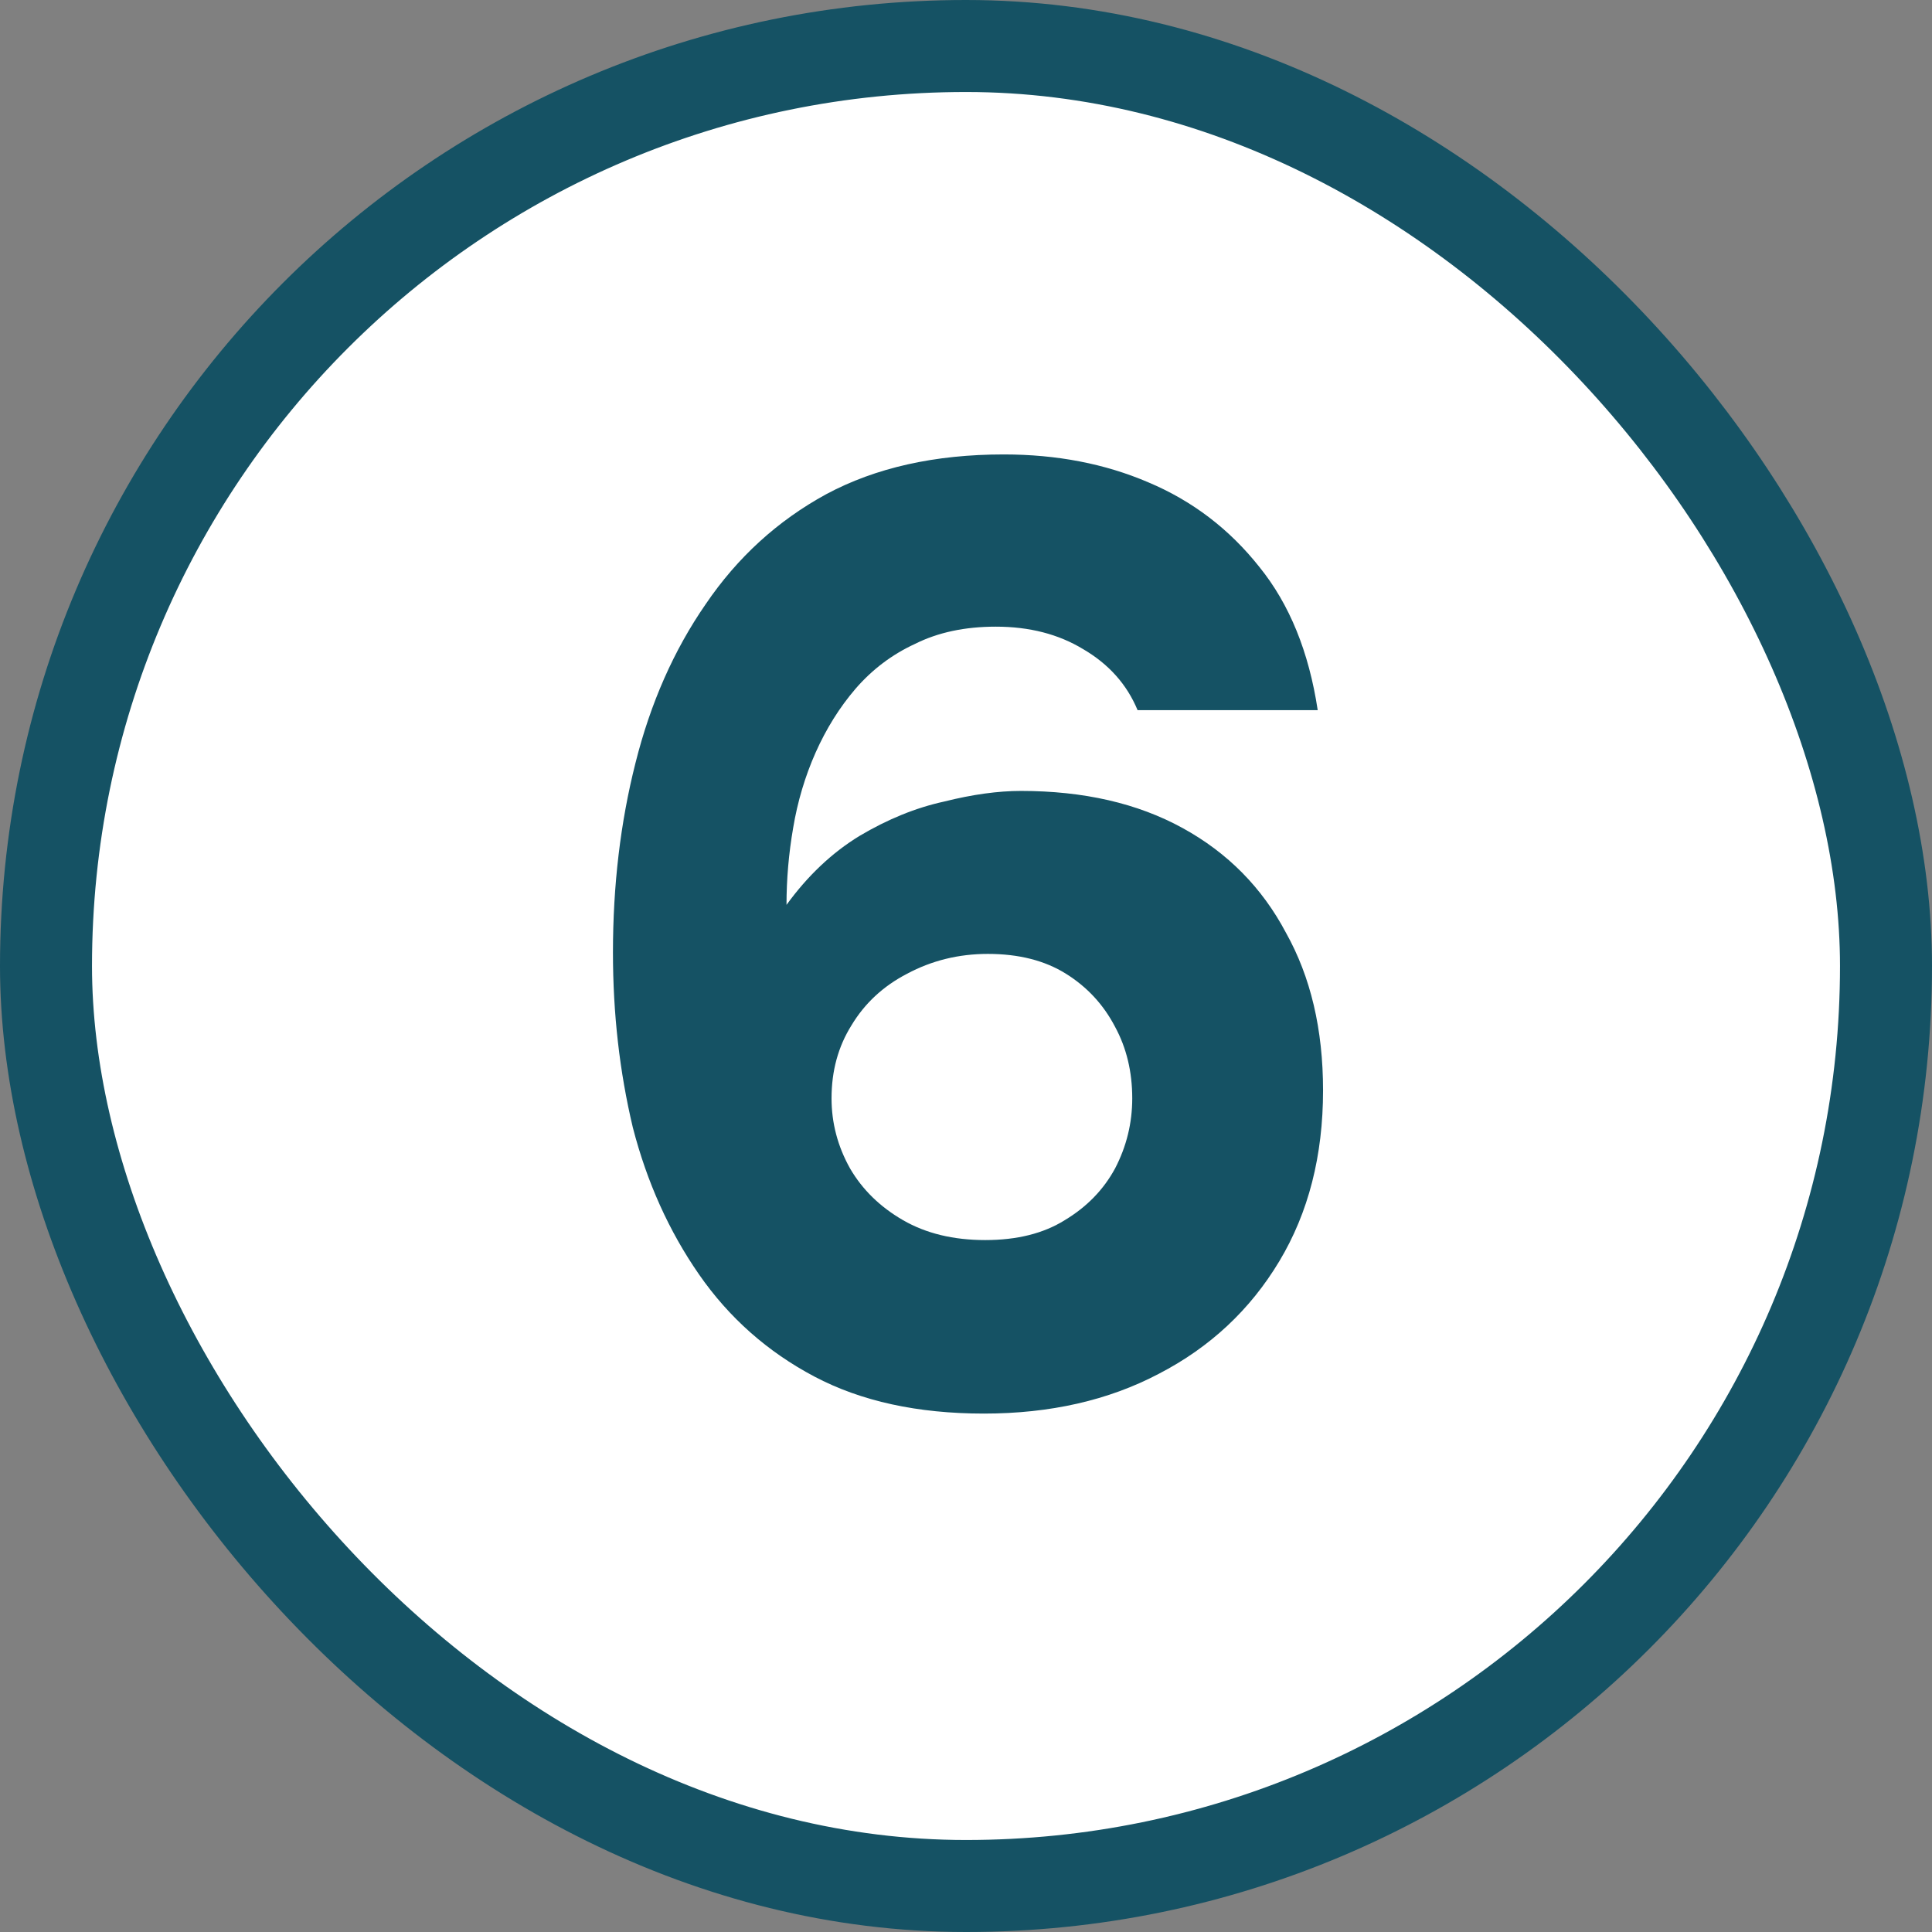
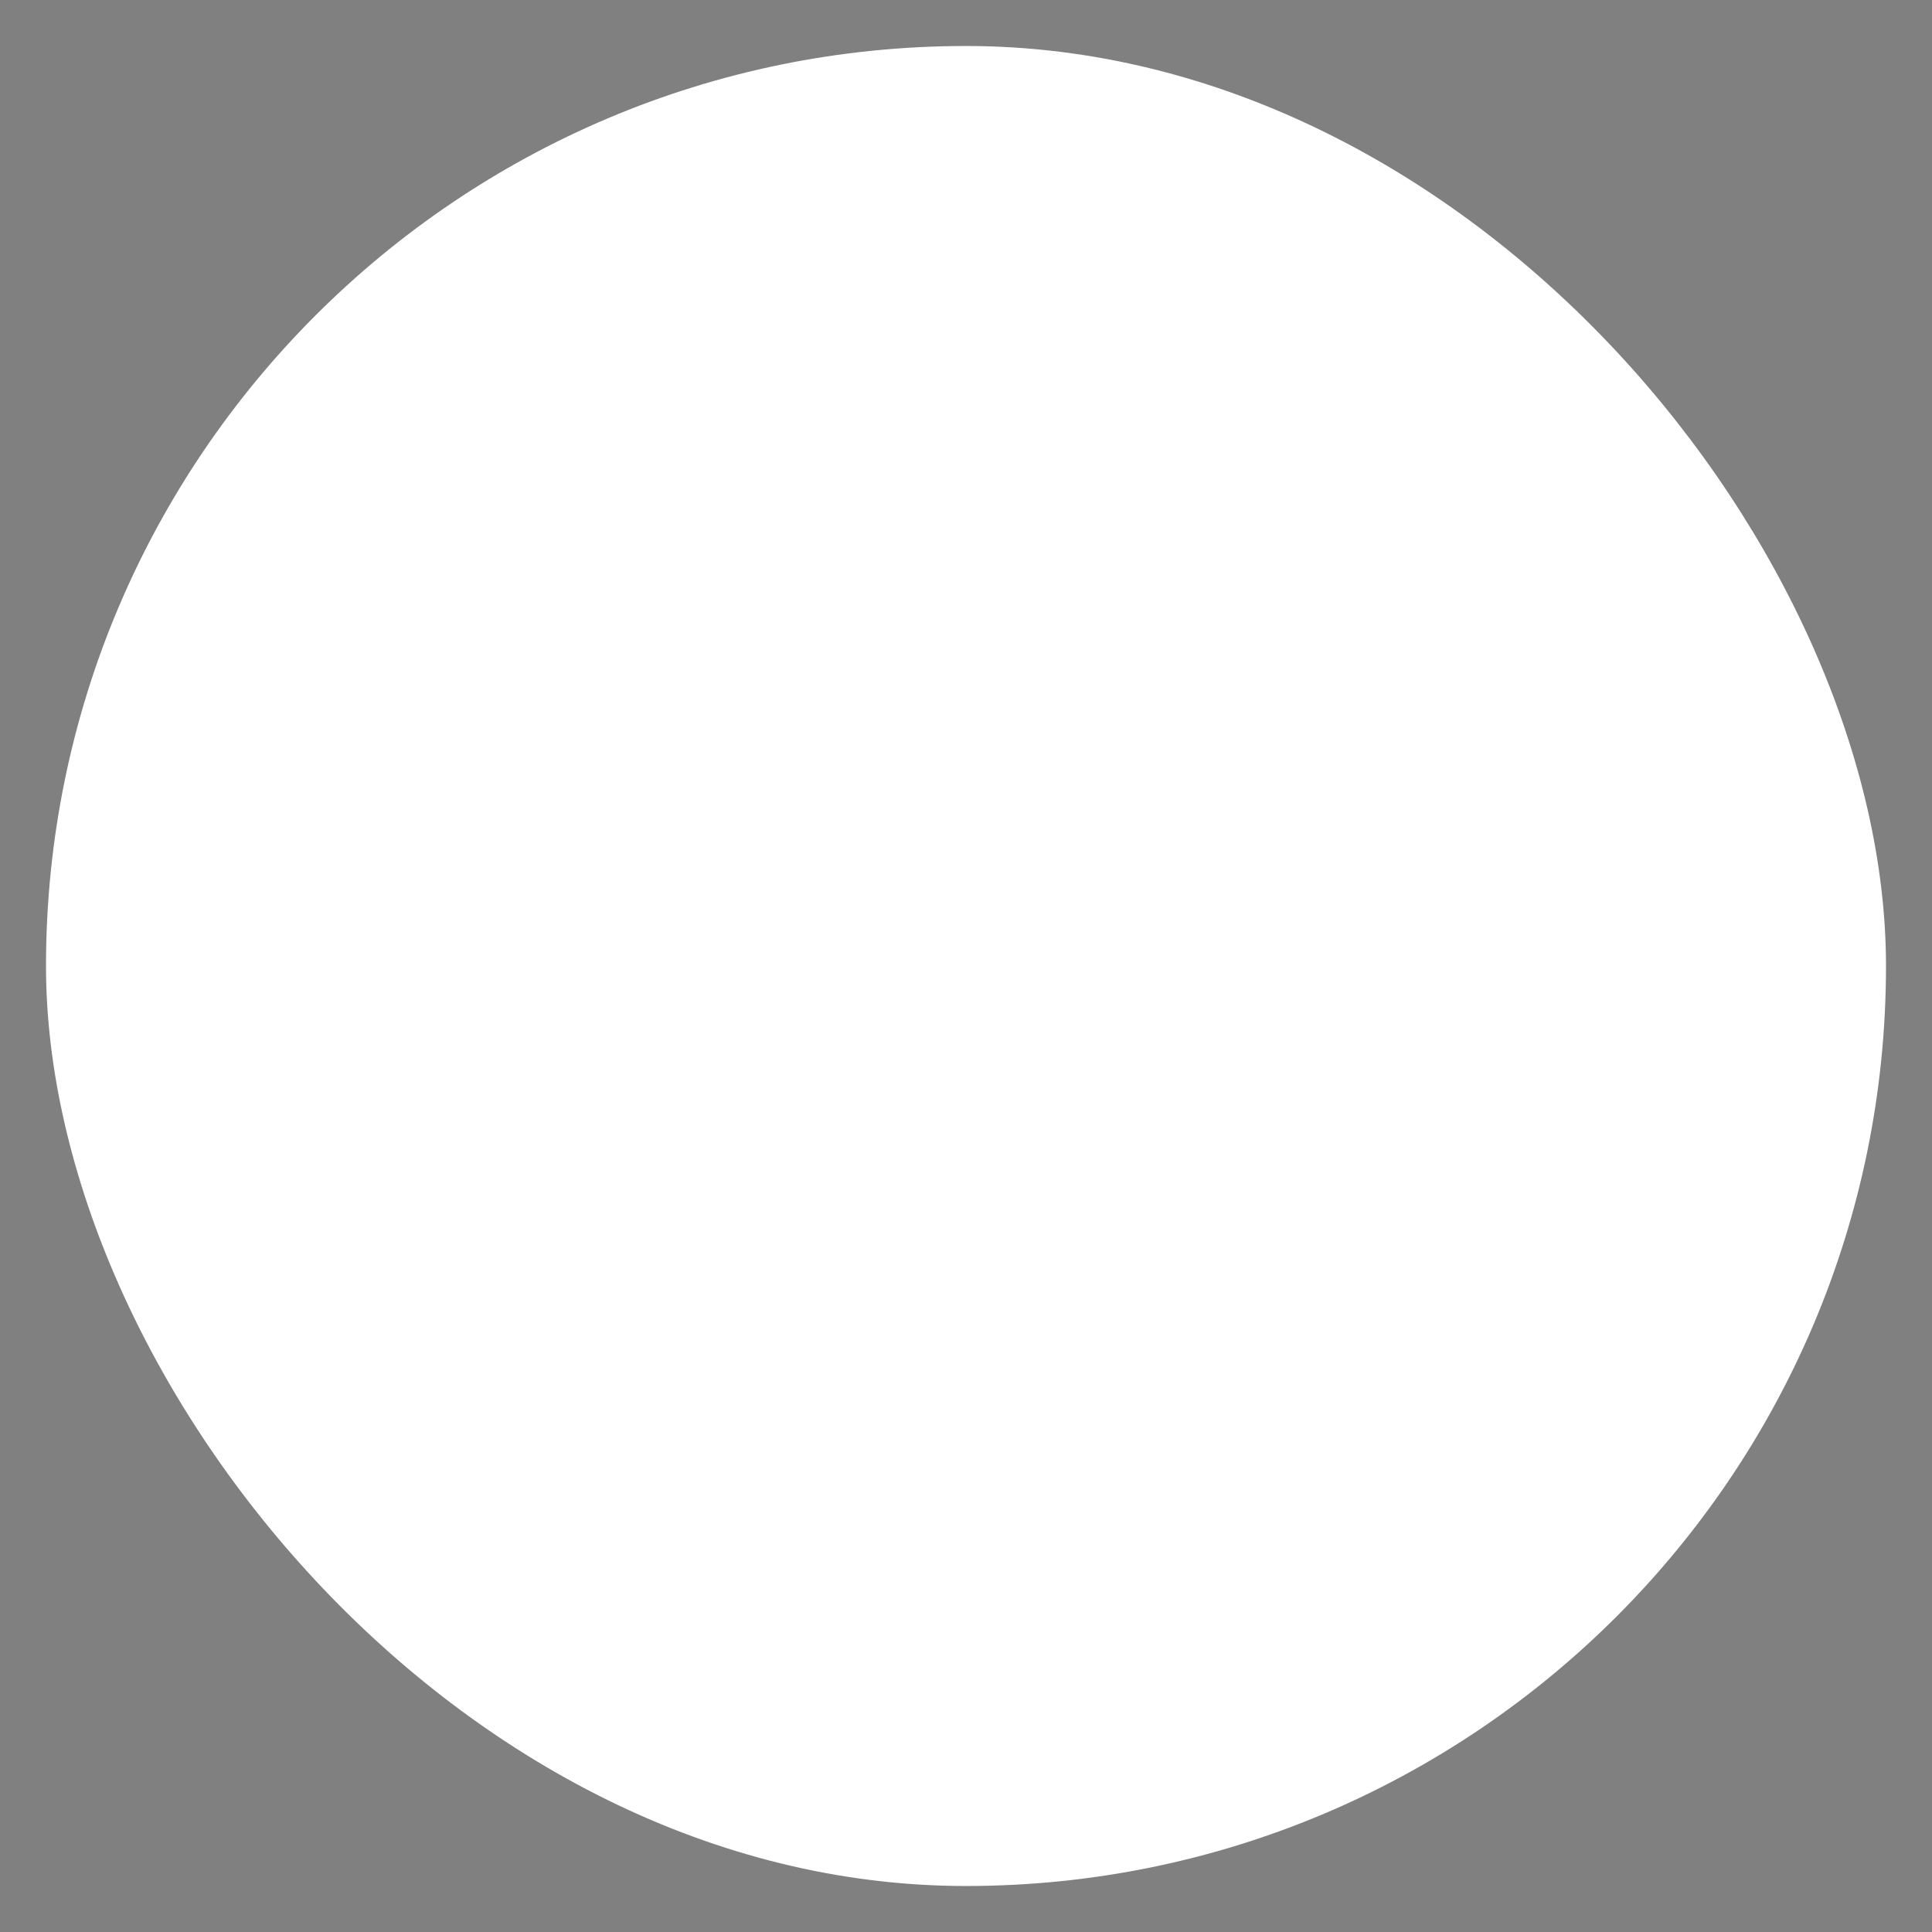
<svg xmlns="http://www.w3.org/2000/svg" width="42" height="42" viewBox="0 0 42 42" fill="none">
  <rect x="0" y="0" width="42" height="42" fill="#808080" stroke="none" />
  <rect x="1" y="1" width="40" height="40" rx="20" fill="white" />
-   <rect x="1" y="1" width="40" height="40" rx="20" stroke="#155264" stroke-width="2" />
-   <path d="M21.389 30.73C19.949 30.73 18.72 30.462 17.702 29.924C16.685 29.386 15.85 28.647 15.197 27.706C14.544 26.766 14.064 25.7 13.757 24.51C13.469 23.3 13.325 22.033 13.325 20.708C13.325 19.249 13.488 17.876 13.814 16.59C14.141 15.284 14.65 14.132 15.341 13.134C16.032 12.116 16.906 11.319 17.962 10.743C19.037 10.167 20.323 9.879 21.821 9.879C22.973 9.879 24.019 10.081 24.96 10.484C25.92 10.887 26.726 11.502 27.379 12.327C28.032 13.134 28.454 14.17 28.646 15.438H24.73C24.499 14.881 24.106 14.439 23.549 14.113C23.011 13.786 22.378 13.623 21.648 13.623C20.976 13.623 20.39 13.748 19.891 13.998C19.392 14.228 18.96 14.554 18.595 14.977C18.25 15.38 17.962 15.841 17.731 16.359C17.501 16.878 17.338 17.425 17.242 18.001C17.146 18.558 17.098 19.114 17.098 19.671C17.558 19.038 18.086 18.538 18.682 18.174C19.296 17.809 19.91 17.559 20.525 17.425C21.139 17.271 21.696 17.194 22.195 17.194C23.558 17.194 24.73 17.463 25.709 18.001C26.688 18.538 27.437 19.297 27.955 20.276C28.493 21.236 28.762 22.378 28.762 23.703C28.762 25.124 28.445 26.362 27.811 27.418C27.178 28.474 26.304 29.29 25.19 29.866C24.096 30.442 22.829 30.73 21.389 30.73ZM21.418 26.958C22.109 26.958 22.685 26.814 23.146 26.526C23.626 26.238 23.99 25.863 24.24 25.402C24.49 24.922 24.614 24.414 24.614 23.876C24.614 23.3 24.49 22.782 24.24 22.321C23.99 21.841 23.635 21.457 23.174 21.169C22.714 20.881 22.147 20.737 21.475 20.737C20.842 20.737 20.256 20.881 19.718 21.169C19.2 21.438 18.797 21.812 18.509 22.292C18.221 22.753 18.077 23.281 18.077 23.876C18.077 24.414 18.211 24.922 18.48 25.402C18.749 25.863 19.133 26.238 19.632 26.526C20.131 26.814 20.726 26.958 21.418 26.958Z" fill="#155264" />
</svg>